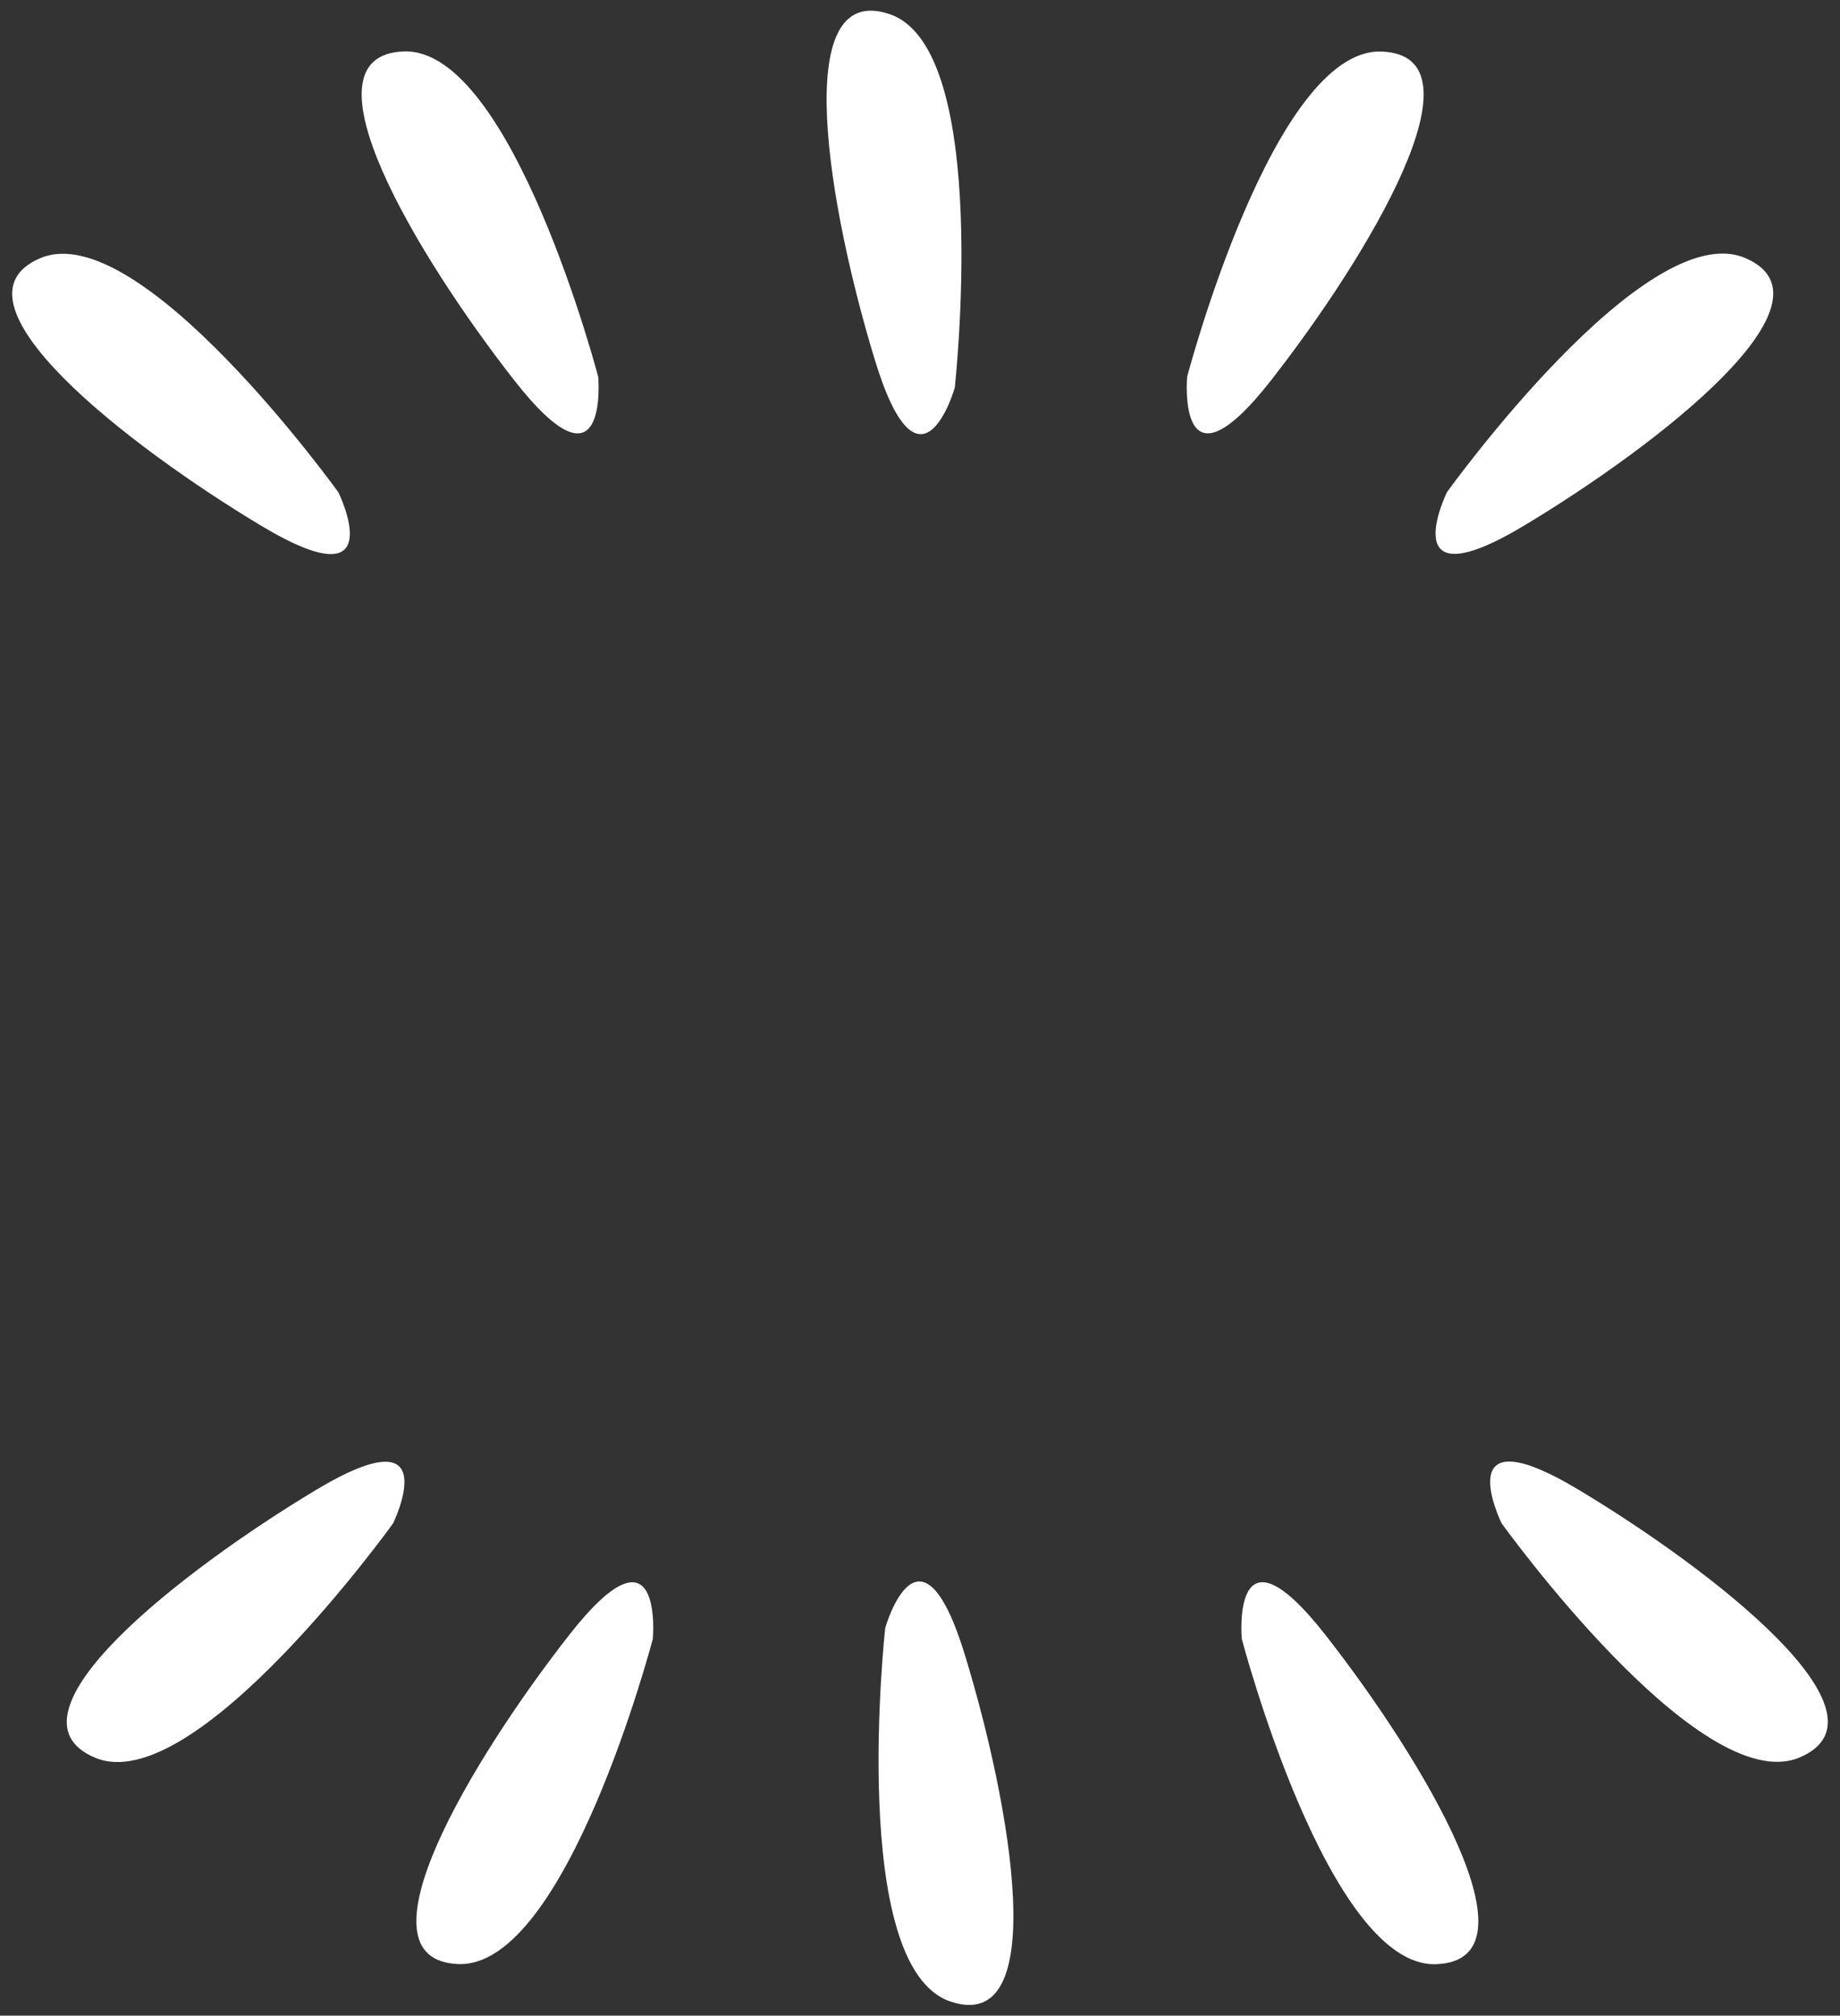
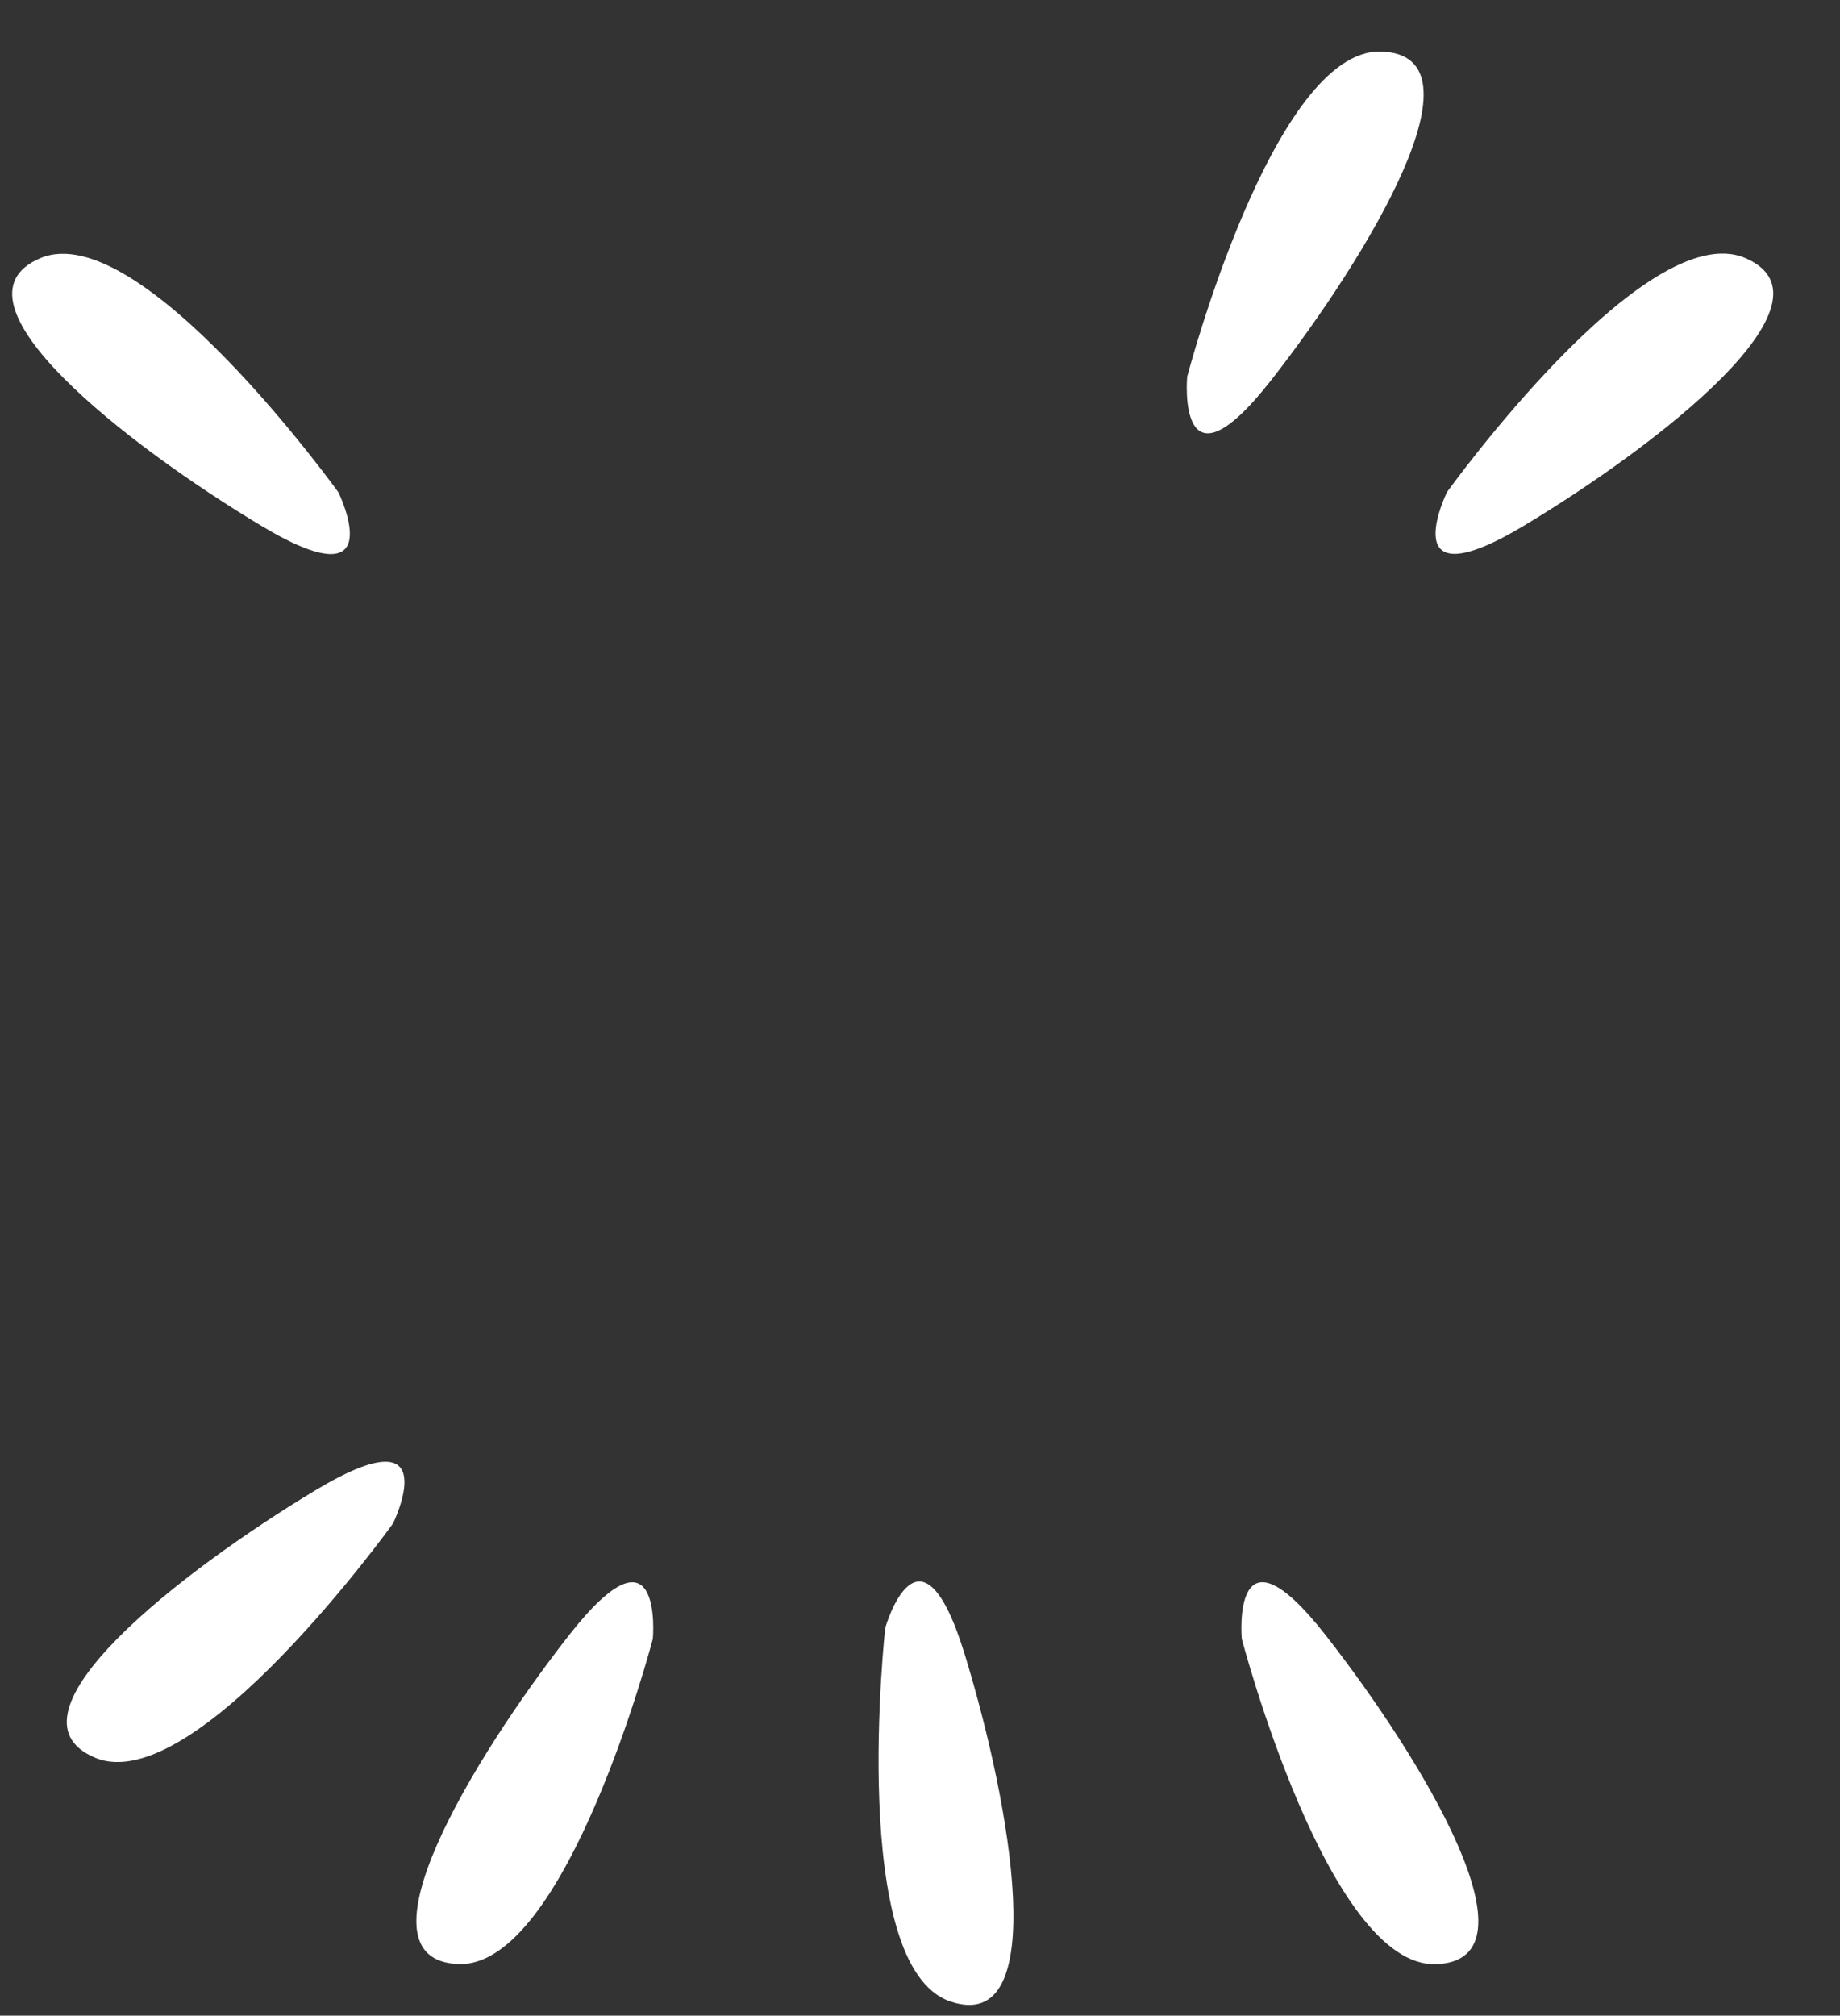
<svg xmlns="http://www.w3.org/2000/svg" width="71.754" height="78.571" viewBox="0 0 71.754 78.571">
  <rect x="0" y="0" width="71.754" height="78.571" fill="#333333" stroke="none" />
  <g id="eclat" transform="translate(803.463 736.018) rotate(180)">
-     <path id="Tracé_3" data-name="Tracé 3" d="M5.544,12.941C1.985,8.045-2.511,0,1.706,0S8.837,12.941,8.837,12.941,9.1,17.837,5.544,12.941Z" transform="matrix(0.921, -0.391, 0.391, 0.921, 731.709, 668.179)" fill="#ffffff" />
    <path id="Tracé_12" data-name="Tracé 12" d="M5.544,12.941C1.985,8.045-2.511,0,1.706,0S8.837,12.941,8.837,12.941,9.1,17.837,5.544,12.941Z" transform="matrix(-0.921, 0.391, -0.391, -0.921, 803.463, 725.287)" fill="#ffffff" />
    <path id="Tracé_7" data-name="Tracé 7" d="M5.544,2.176c-3.559,4.9-8.056,12.941-3.838,12.941S8.837,2.176,8.837,2.176,9.1-2.72,5.544,2.176Z" transform="matrix(-0.921, -0.391, 0.391, -0.921, 795.423, 682.094)" fill="#ffffff" />
    <path id="Tracé_9" data-name="Tracé 9" d="M5.544,2.176c-3.559,4.9-8.056,12.941-3.838,12.941S8.837,2.176,8.837,2.176,9.1-2.72,5.544,2.176Z" transform="matrix(0.921, 0.391, -0.391, 0.921, 739.749, 711.372)" fill="#ffffff" />
    <path id="Tracé_4" data-name="Tracé 4" d="M5.544,12.941C1.985,8.045-2.511,0,1.706,0S8.837,12.941,8.837,12.941,9.1,17.837,5.544,12.941Z" transform="translate(745.755 659.512) rotate(-2)" fill="#ffffff" />
-     <path id="Tracé_11" data-name="Tracé 11" d="M5.544,12.941C1.985,8.045-2.511,0,1.706,0S8.837,12.941,8.837,12.941,9.1,17.837,5.544,12.941Z" transform="translate(789.418 733.954) rotate(178)" fill="#ffffff" />
    <path id="Tracé_6" data-name="Tracé 6" d="M5.544,2.176c-3.559,4.9-8.056,12.941-3.838,12.941S8.837,2.176,8.837,2.176,9.1-2.72,5.544,2.176Z" transform="matrix(-0.999, -0.035, 0.035, -0.999, 786.756, 674.619)" fill="#ffffff" />
    <path id="Tracé_8" data-name="Tracé 8" d="M5.544,2.176c-3.559,4.9-8.056,12.941-3.838,12.941S8.837,2.176,8.837,2.176,9.1-2.72,5.544,2.176Z" transform="matrix(0.999, 0.035, -0.035, 0.999, 748.416, 718.847)" fill="#ffffff" />
    <path id="Tracé_5" data-name="Tracé 5" d="M5.544,12.941C1.985,8.045-2.511,0,1.706,0S8.837,12.941,8.837,12.941,9.1,17.837,5.544,12.941Z" transform="translate(764.8 657.447) rotate(19)" fill="#ffffff" />
-     <path id="Tracé_10" data-name="Tracé 10" d="M5.544,12.941C1.985,8.045-2.511,0,1.706,0S8.837,12.941,8.837,12.941,9.1,17.837,5.544,12.941Z" transform="translate(770.372 736.018) rotate(-161)" fill="#ffffff" />
  </g>
</svg>